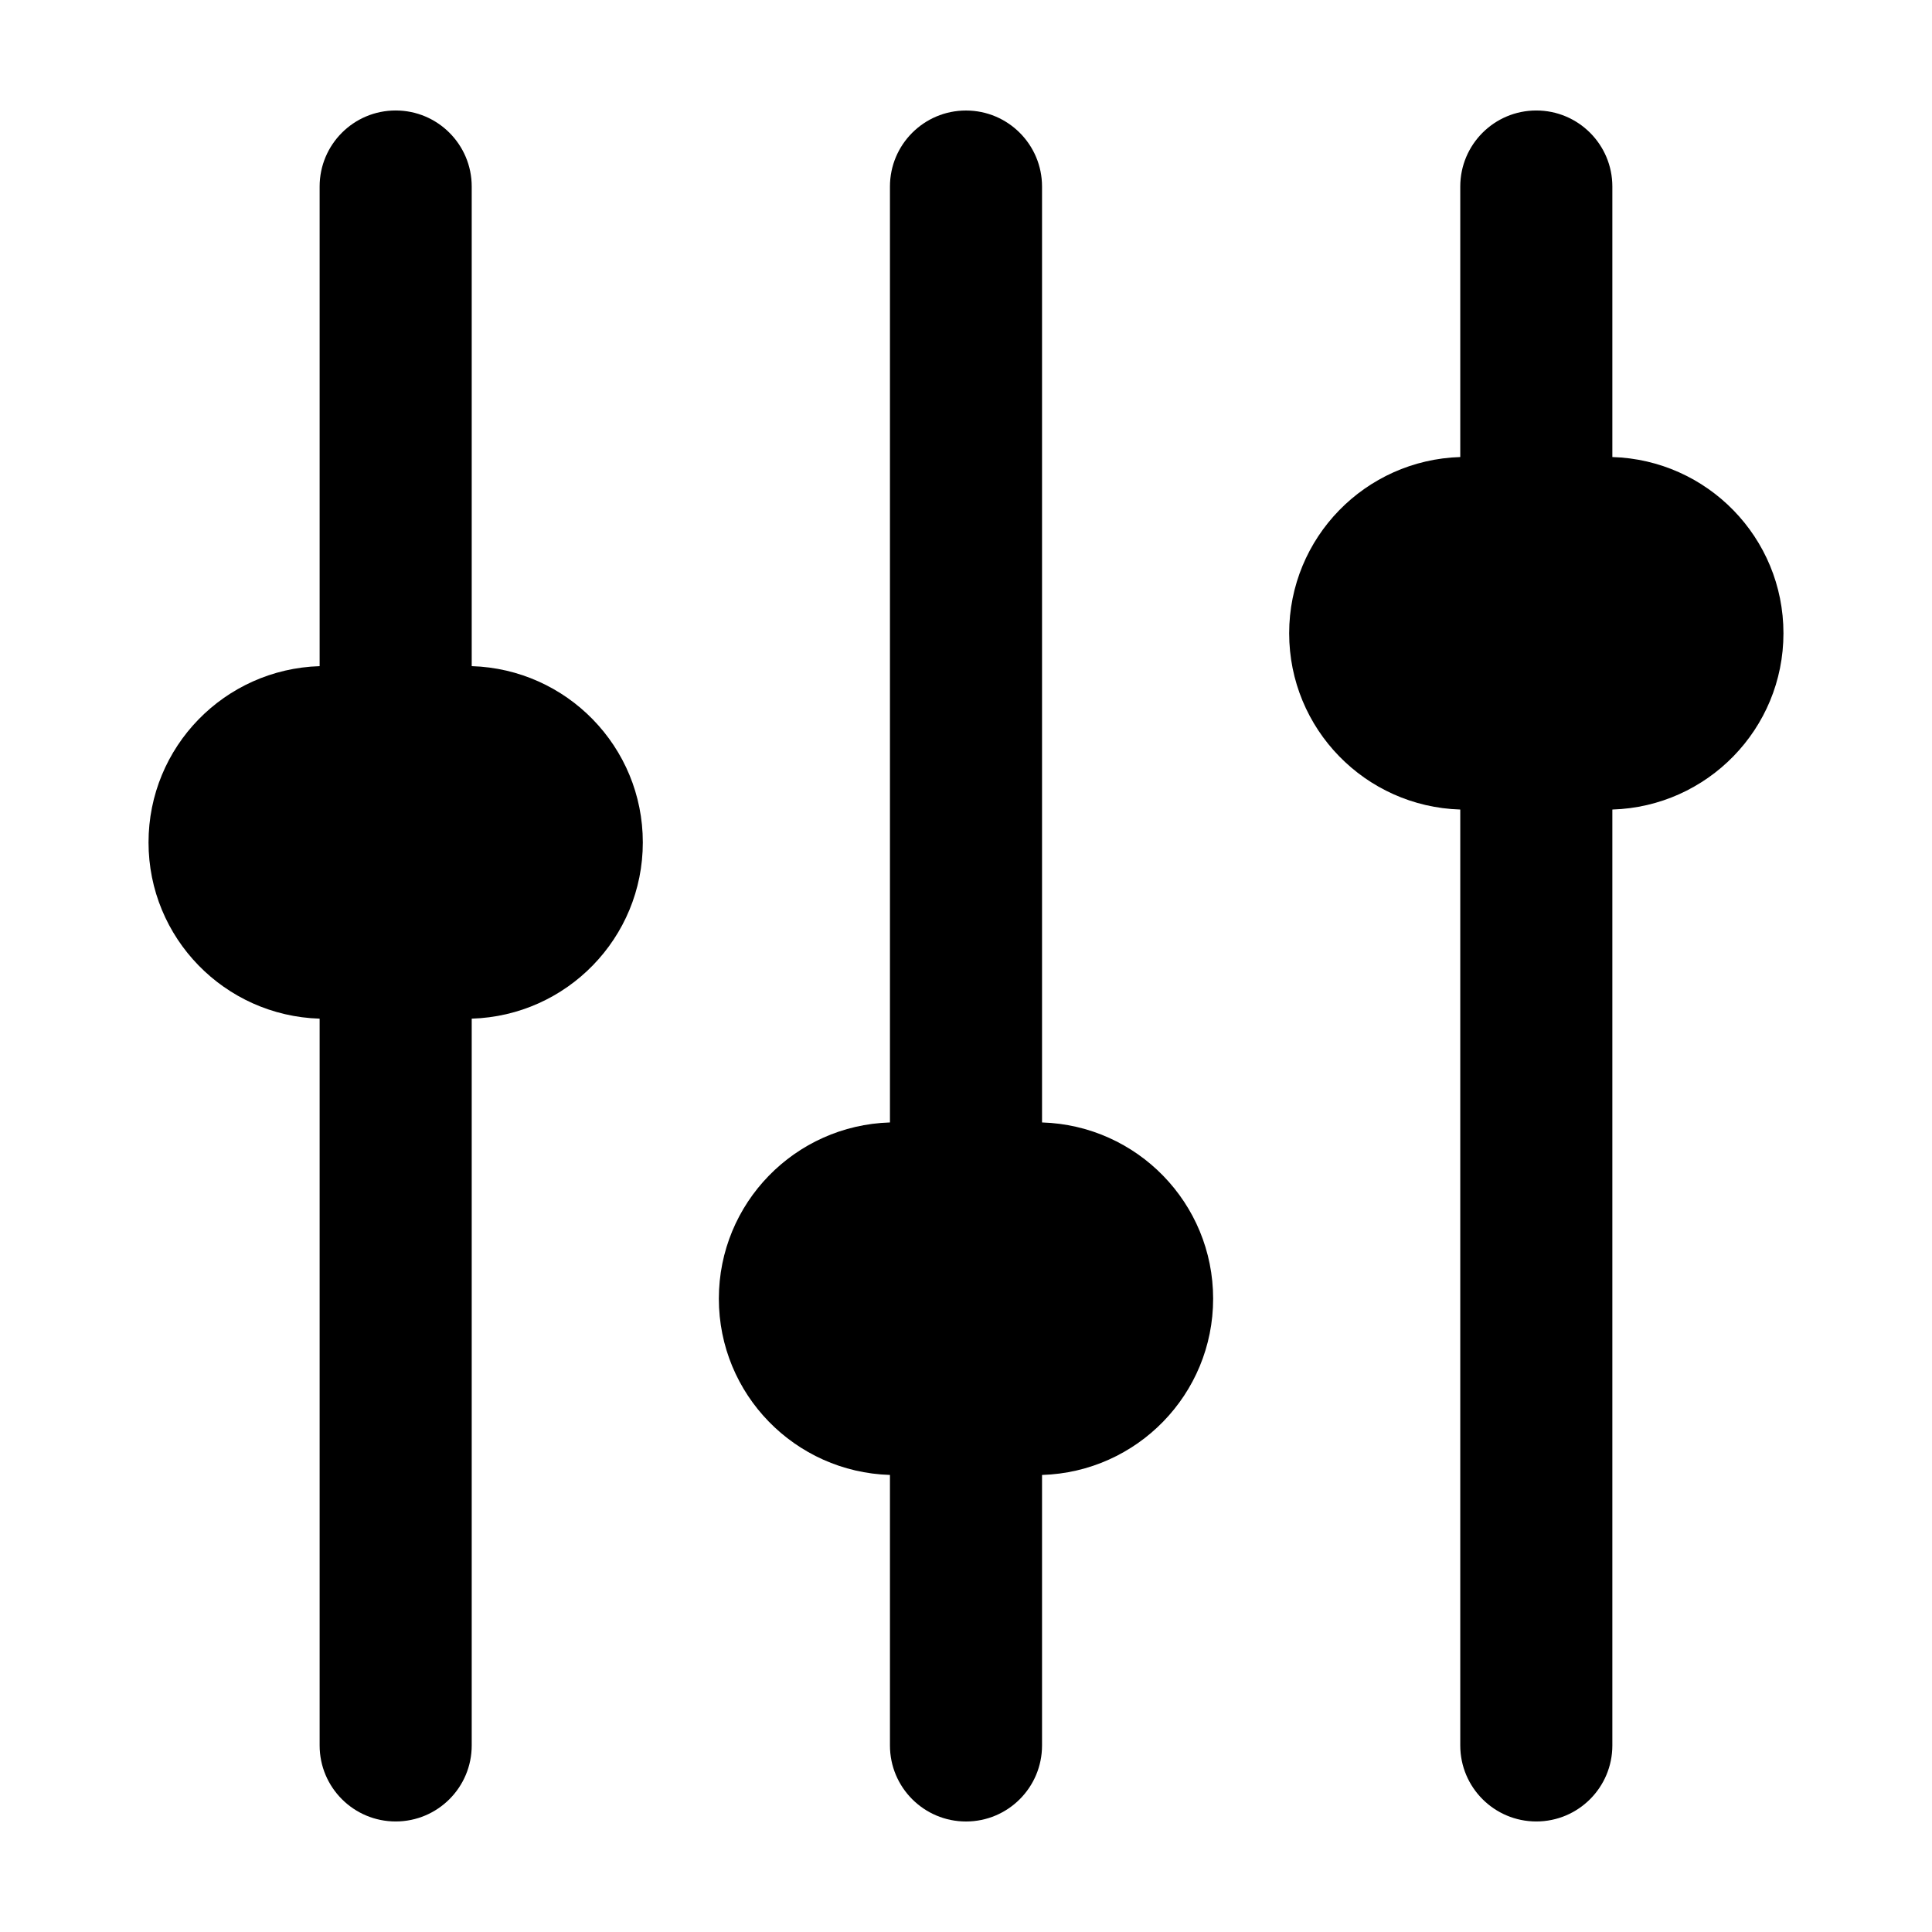
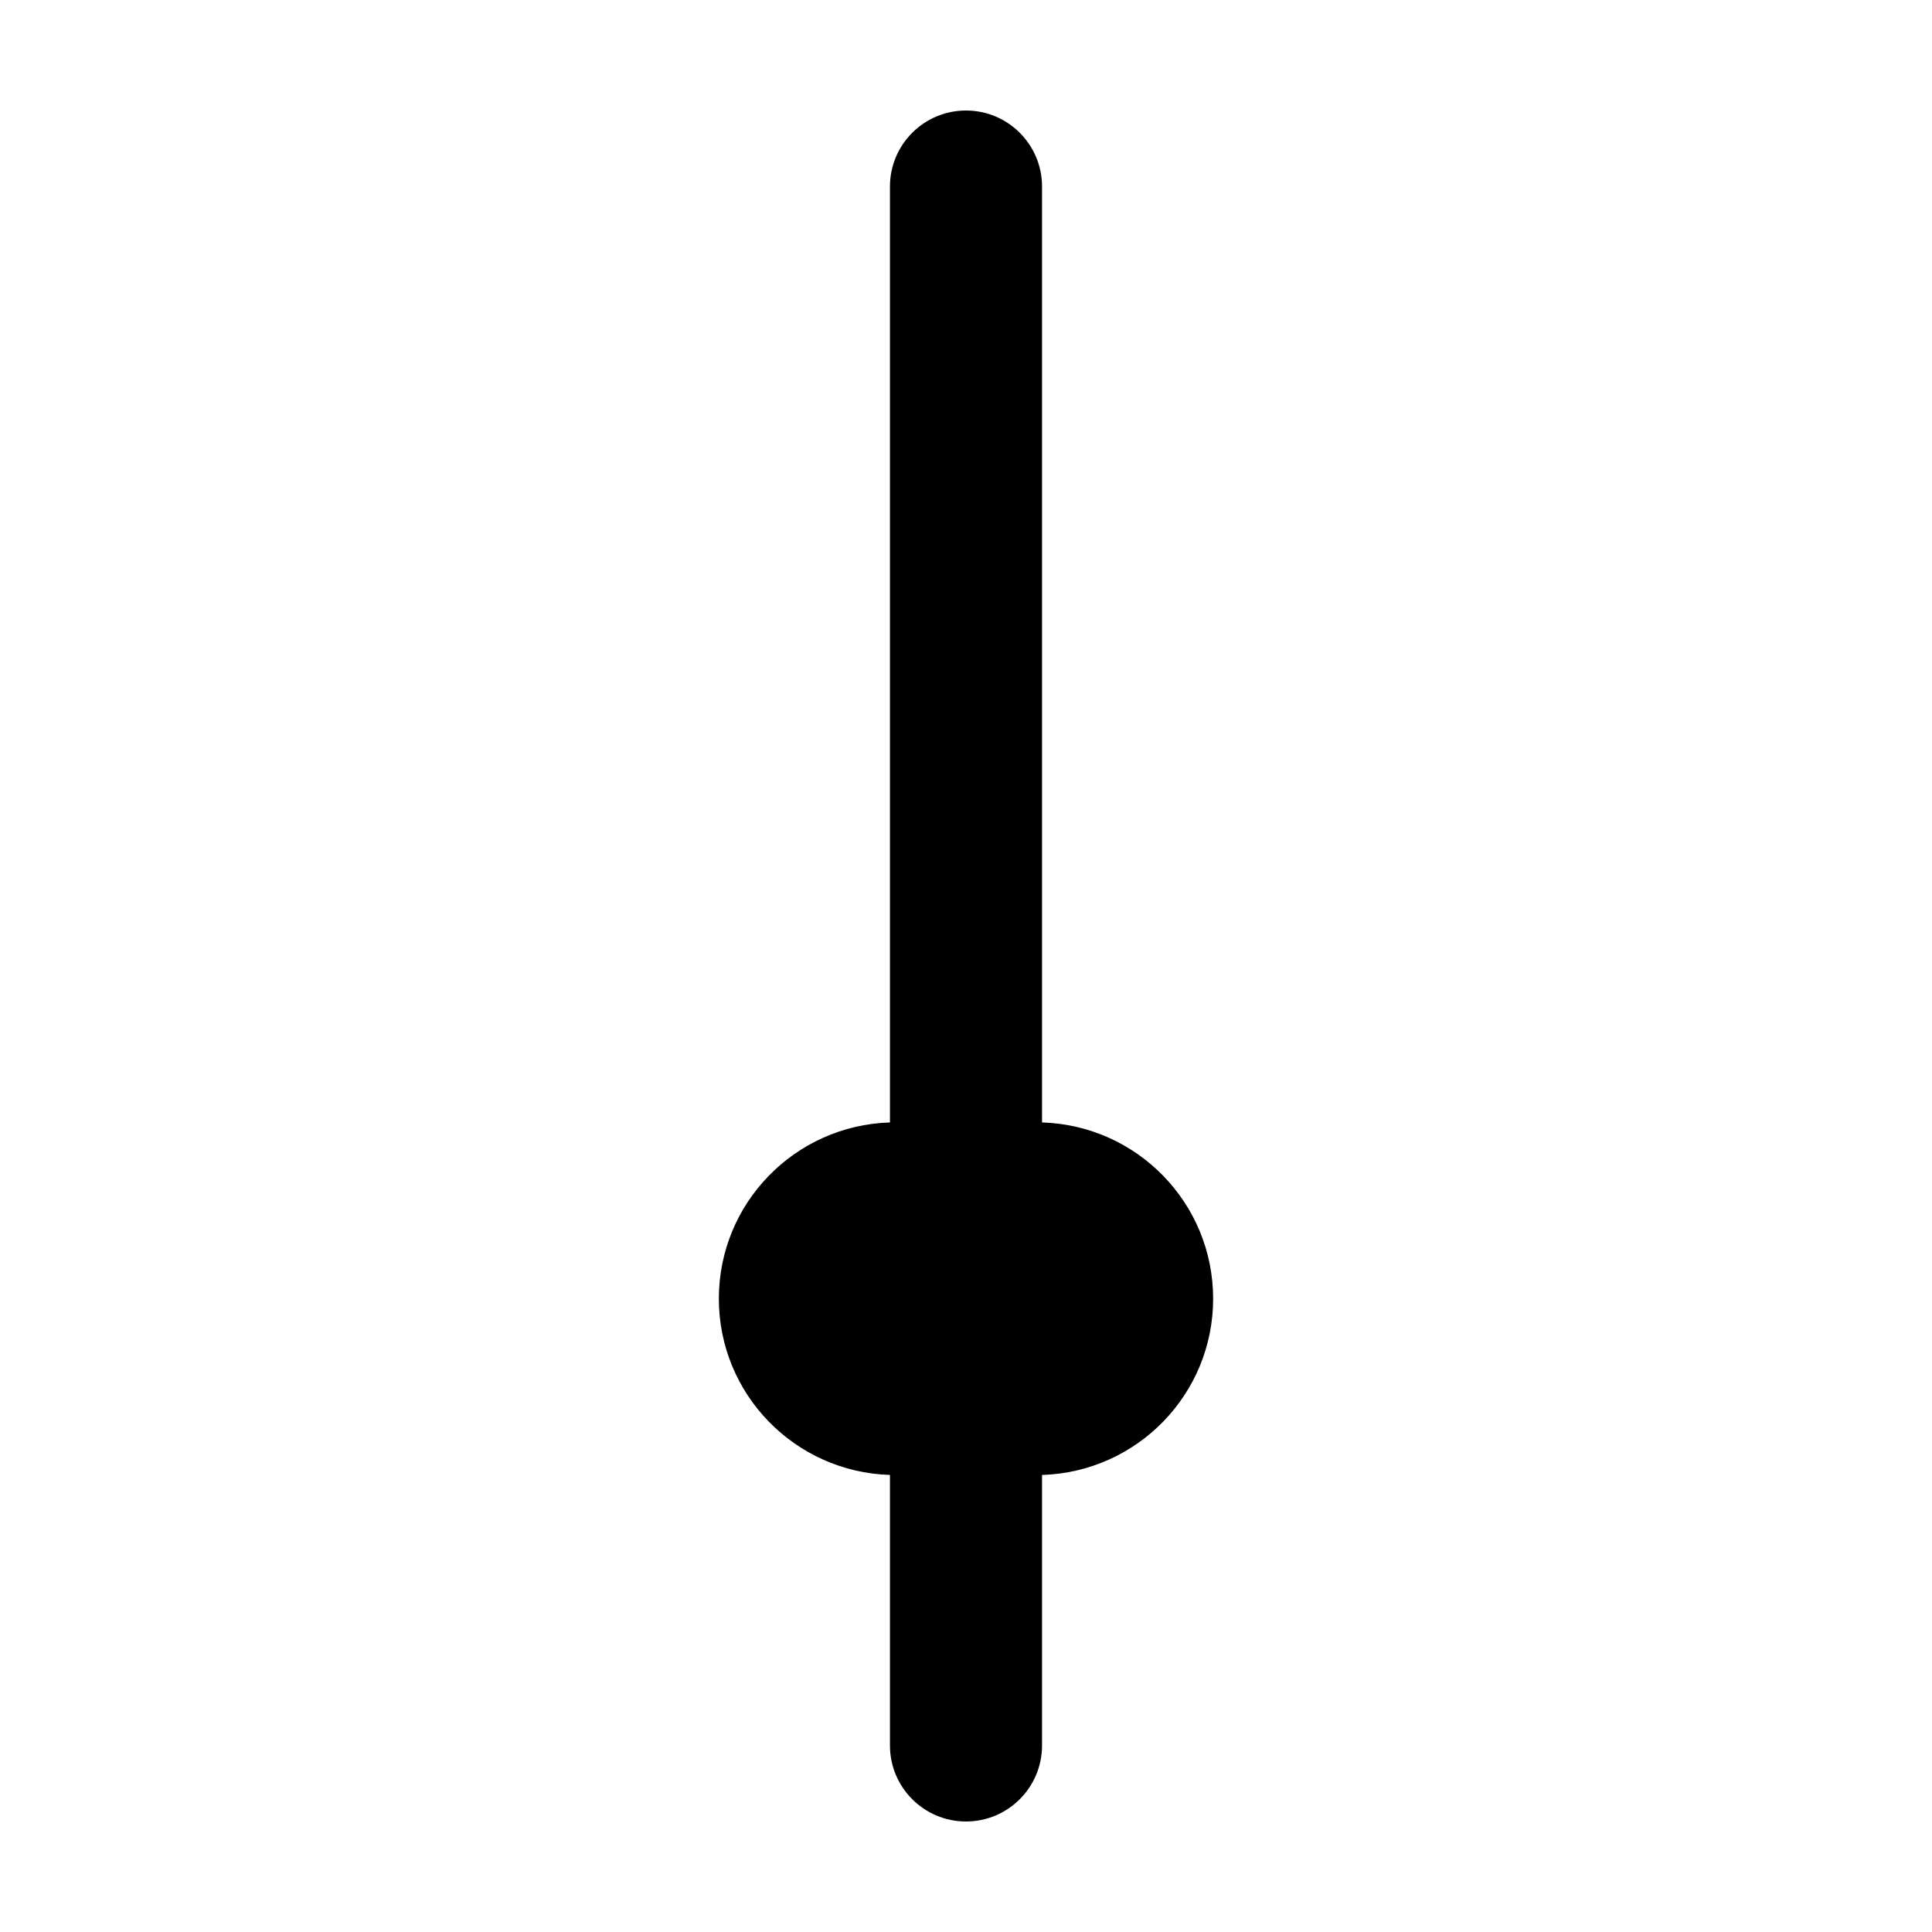
<svg xmlns="http://www.w3.org/2000/svg" fill="#000000" width="800px" height="800px" version="1.1" viewBox="144 144 512 512">
  <g>
-     <path d="m269.01 320.54v-127.11c0-11.129-9.023-20.152-20.152-20.152-11.129 0-20.152 9.023-20.152 20.152v127.11c-25.164 0.766-45.344 21.352-45.344 46.707 0 25.348 20.176 45.941 45.344 46.707v192.6c0 11.129 9.023 20.152 20.152 20.152 11.129 0 20.152-9.023 20.152-20.152v-192.6c25.164-0.766 45.344-21.363 45.344-46.707 0-25.359-20.18-45.945-45.344-46.711z" />
    <path d="m420.15 441.46v-248.02c0-11.129-9.023-20.152-20.152-20.152s-20.152 9.023-20.152 20.152v248.02c-25.164 0.766-45.344 21.352-45.344 46.707 0 25.348 20.176 45.941 45.344 46.707v71.688c0 11.129 9.023 20.152 20.152 20.152s20.152-9.023 20.152-20.152v-71.684c25.164-0.766 45.344-21.363 45.344-46.707-0.004-25.359-20.18-45.945-45.344-46.711z" />
-     <path d="m571.29 265.12v-71.688c0-11.129-9.023-20.152-20.152-20.152s-20.152 9.023-20.152 20.152v71.688c-25.164 0.766-45.344 21.352-45.344 46.707 0 25.348 20.176 45.941 45.344 46.707v248.02c0 11.129 9.023 20.152 20.152 20.152s20.152-9.023 20.152-20.152v-248.02c25.164-0.766 45.344-21.363 45.344-46.707 0-25.355-20.176-45.941-45.344-46.707z" />
  </g>
</svg>